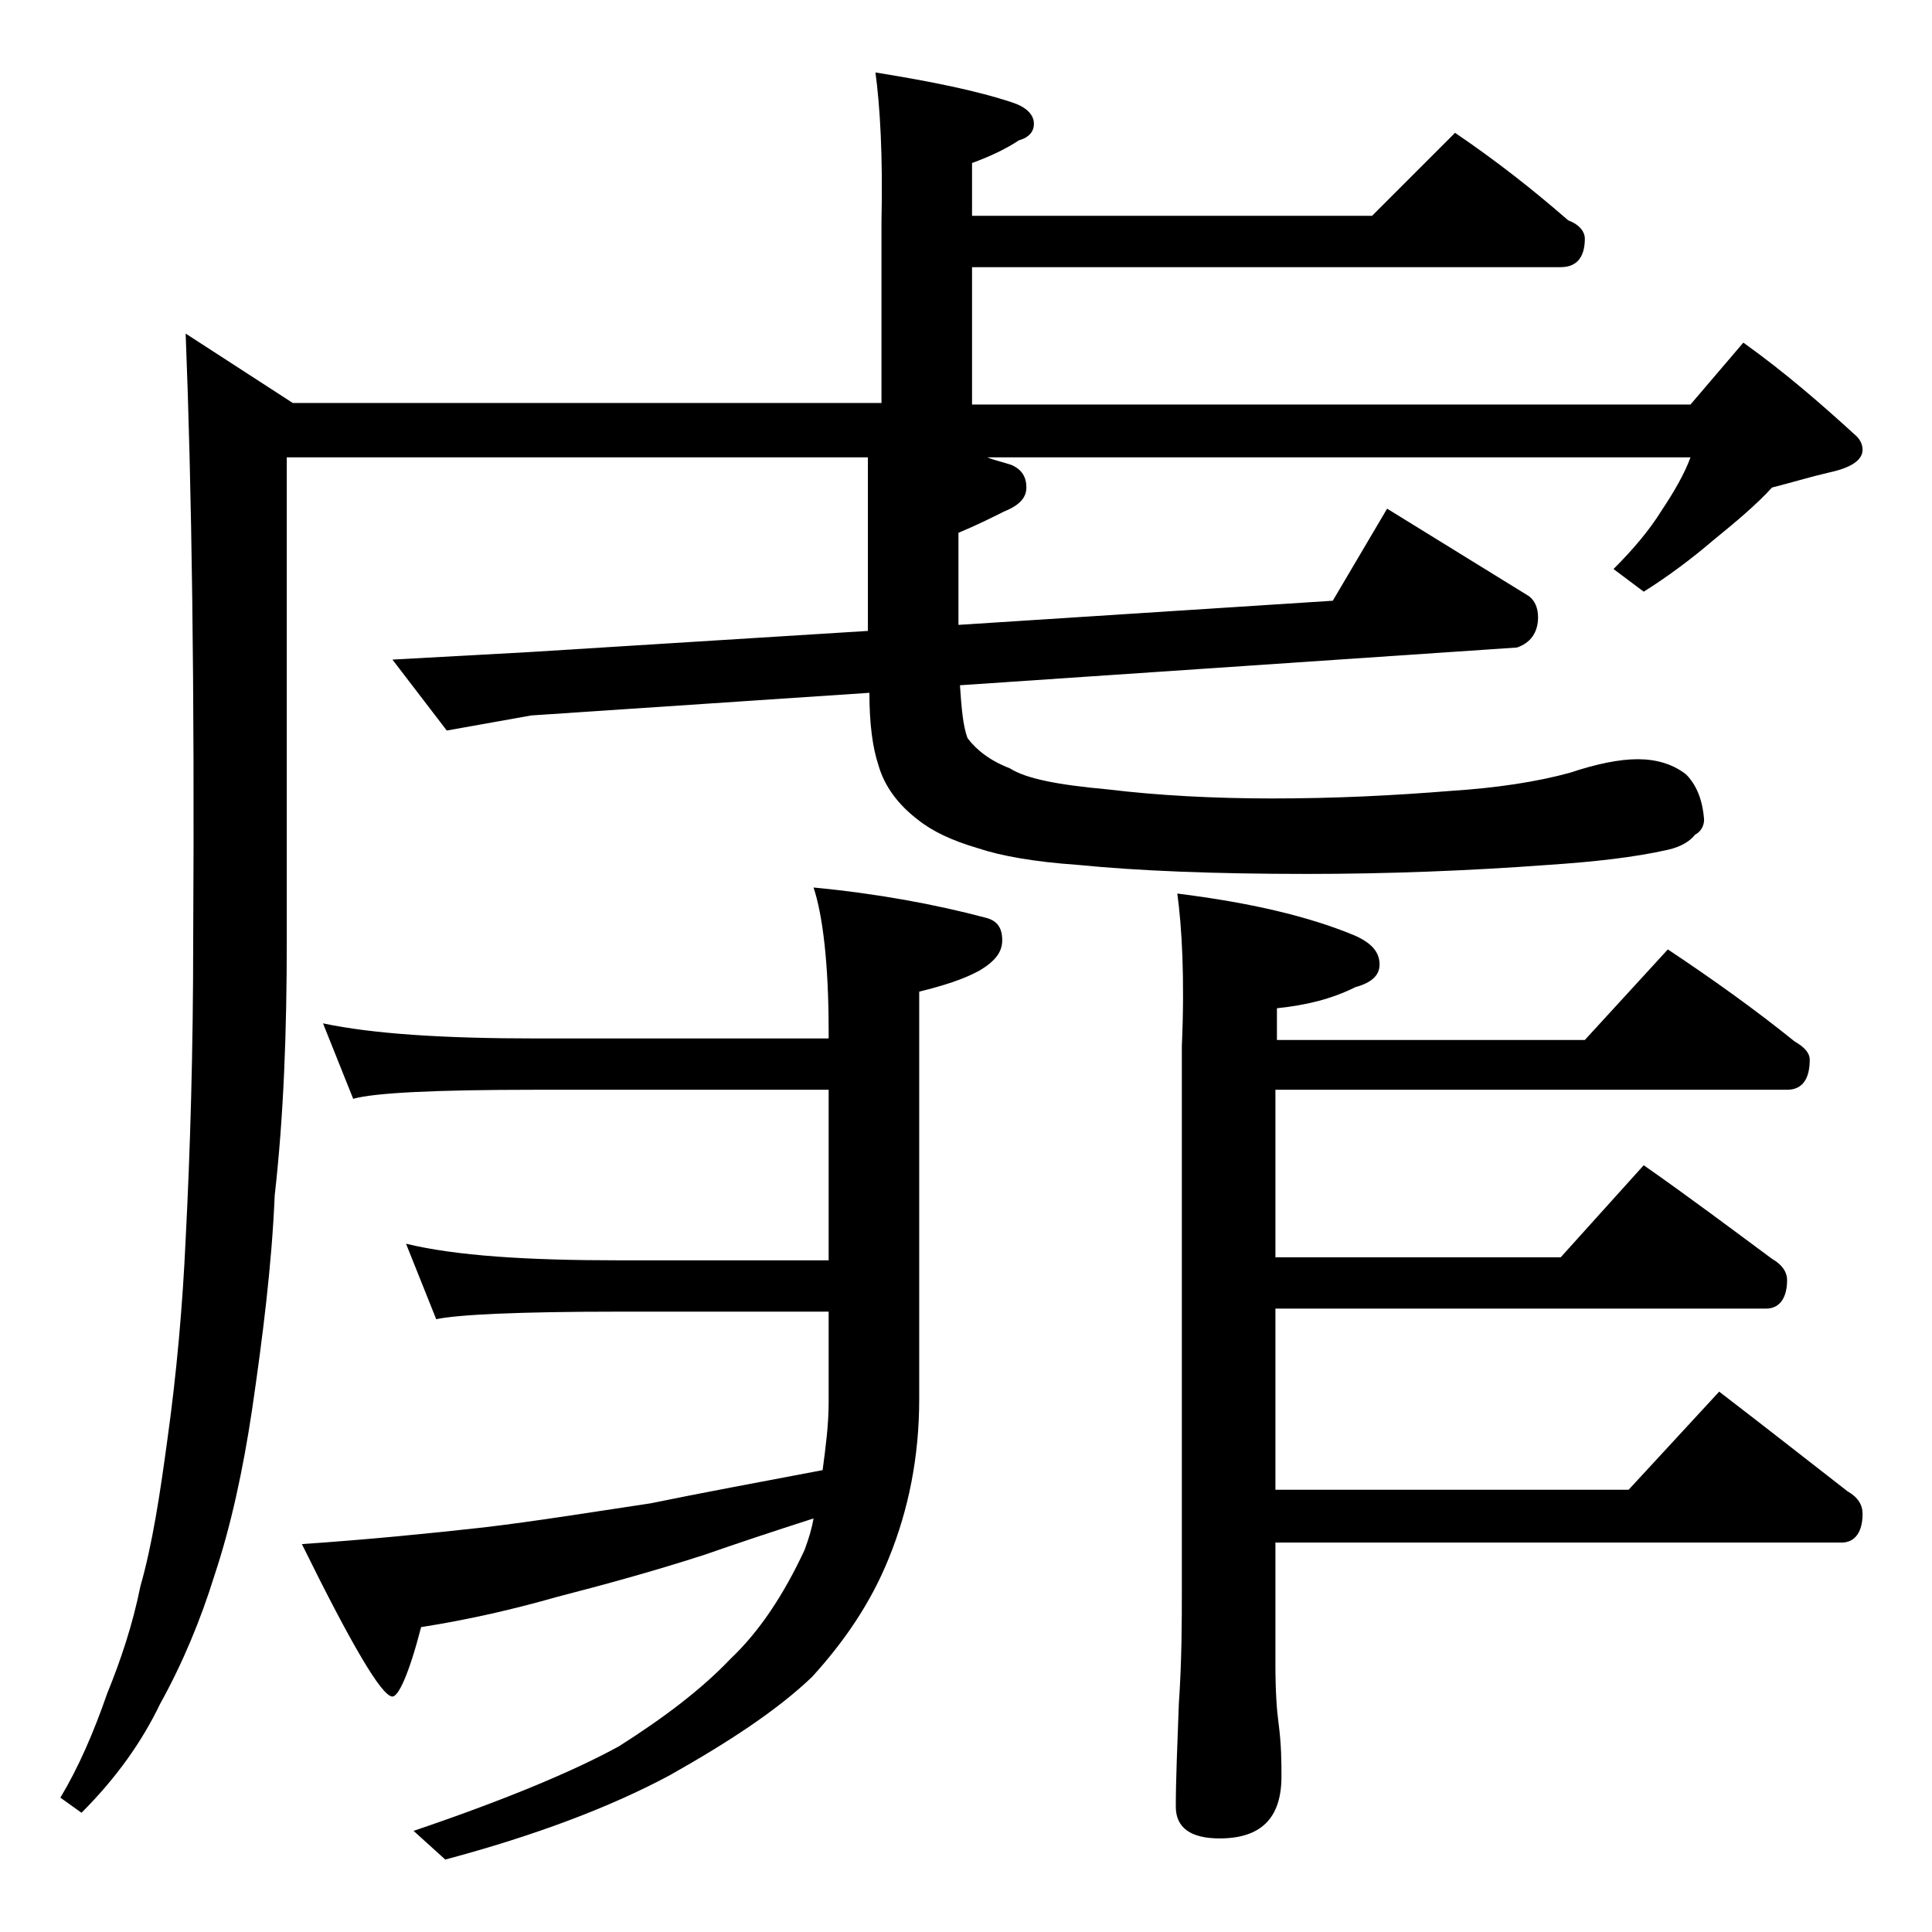
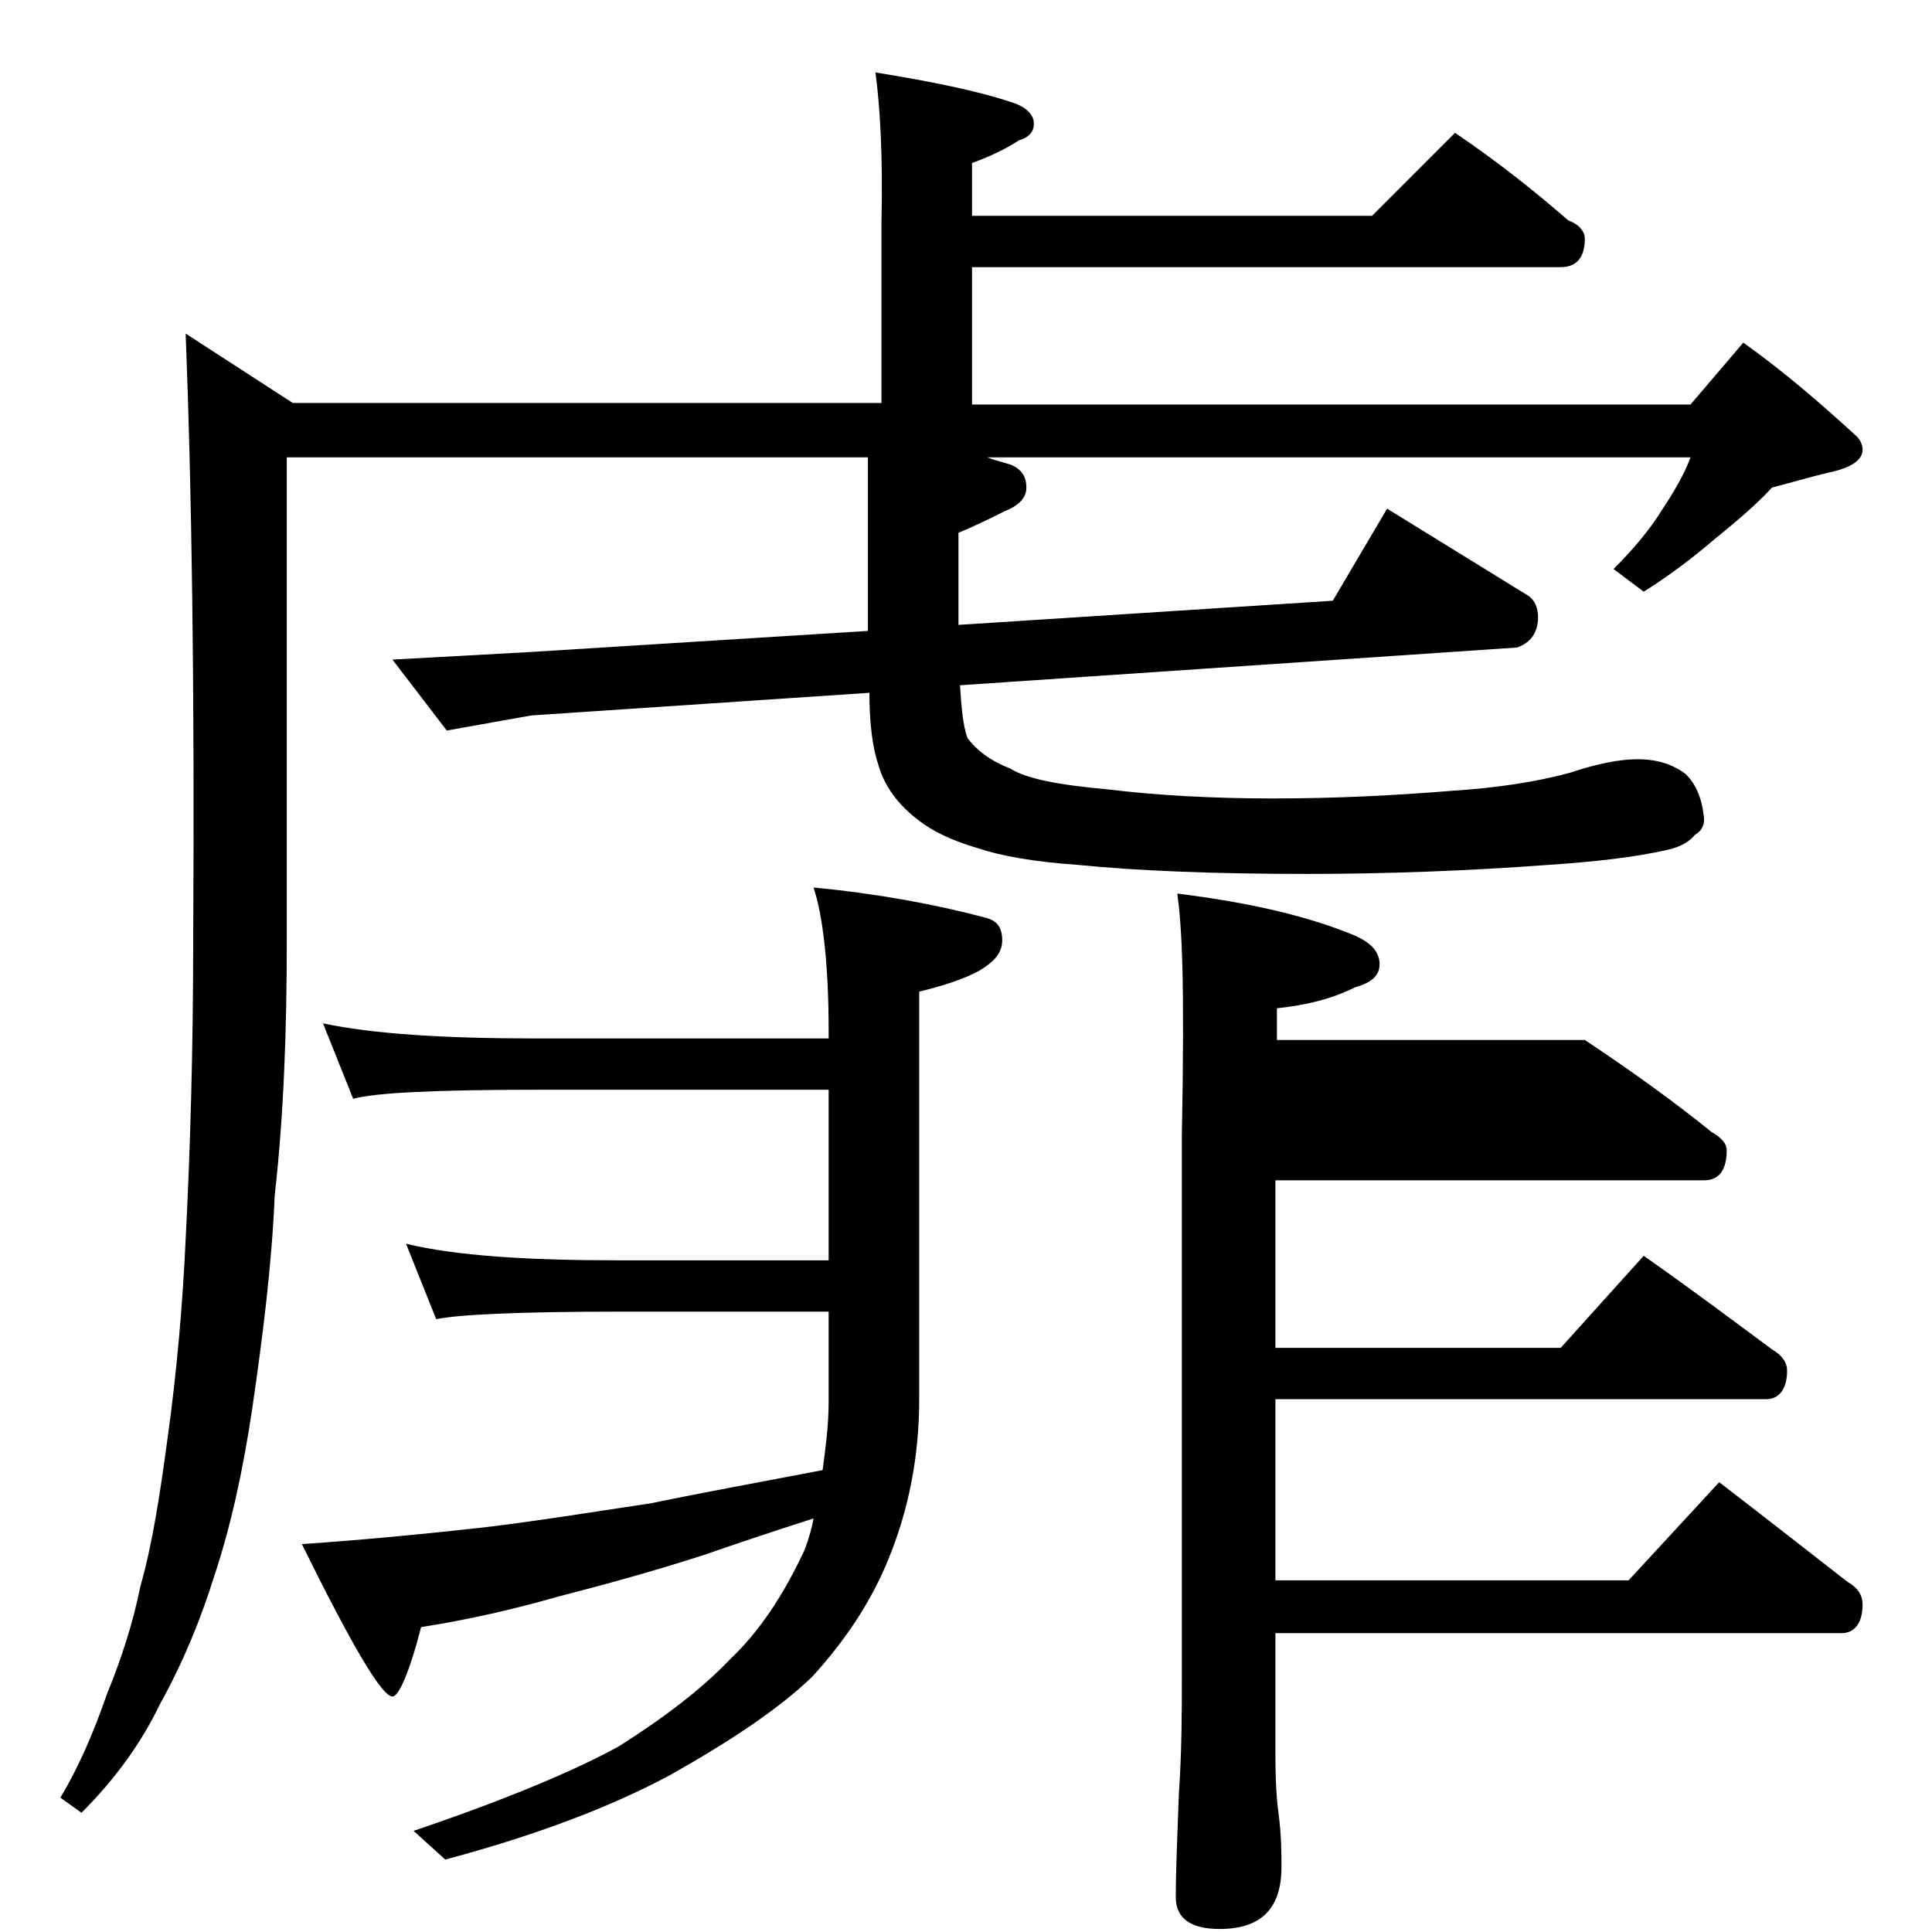
<svg xmlns="http://www.w3.org/2000/svg" version="1.1" id="Layer_1" x="0px" y="0px" viewBox="0 0 128 128" enable-background="new 0 0 128 128" xml:space="preserve">
-   <path d="M58,4.8c3.7,0.6,6.7,1.2,9.1,2c0.9,0.3,1.4,0.8,1.4,1.4c0,0.5-0.3,0.9-1,1.1c-0.9,0.6-2,1.1-3.1,1.5v3.5h26.5l5.5-5.5  c2.8,1.9,5.2,3.8,7.5,5.8c0.8,0.3,1.1,0.8,1.1,1.2c0,1.2-0.5,1.9-1.6,1.9h-39v9.1H112l3.5-4.1c2.8,2,5.2,4.1,7.5,6.2  c0.2,0.2,0.4,0.5,0.4,0.9c0,0.7-0.8,1.2-2.2,1.5c-1.3,0.3-2.6,0.7-3.8,1c-1,1.1-2.3,2.2-3.9,3.5c-1.4,1.2-3,2.4-4.6,3.4l-2-1.5  c1.3-1.3,2.4-2.6,3.2-3.9c0.8-1.2,1.5-2.4,1.9-3.5H65.4c0.5,0.2,1,0.3,1.6,0.5c0.7,0.3,1,0.8,1,1.5c0,0.7-0.5,1.2-1.5,1.6  c-0.8,0.4-1.8,0.9-3,1.4v6.1l24.8-1.6l3.6-6.1l9.4,5.8c0.4,0.3,0.6,0.8,0.6,1.4c0,1-0.5,1.7-1.4,2l-36.9,2.5  c0.1,1.5,0.2,2.7,0.5,3.5c0.6,0.8,1.5,1.5,2.8,2c1.1,0.7,3.2,1.1,6.5,1.4c3.3,0.4,7,0.6,10.9,0.6c4.2,0,8.1-0.2,11.8-0.5  c3.1-0.2,5.7-0.6,7.9-1.2c1.8-0.6,3.3-0.9,4.5-0.9c1.2,0,2.3,0.3,3.2,1c0.7,0.7,1.1,1.7,1.2,3c0,0.4-0.2,0.8-0.6,1  c-0.3,0.4-0.9,0.8-1.8,1c-2.2,0.5-4.9,0.8-7.9,1c-5.4,0.4-10.8,0.6-16,0.6c-6.1,0-11.2-0.2-15.2-0.6c-2.9-0.2-5.1-0.6-6.6-1.1  c-1.7-0.5-3-1.1-4-1.9c-1.3-1-2.2-2.2-2.6-3.6c-0.4-1.2-0.6-2.8-0.6-4.8l-22.4,1.5l-5.6,1L26,43.7l9.1-0.5l22.4-1.4V30.3H19v32  c0,6-0.2,11.6-0.8,16.9c-0.2,4.7-0.8,9.4-1.5,14.2c-0.6,4-1.4,7.7-2.5,11c-0.9,2.9-2.1,5.8-3.6,8.5c-1.2,2.5-2.9,4.9-5.2,7.2l-1.4-1  c1.2-2,2.2-4.3,3.1-6.9c0.9-2.2,1.7-4.6,2.2-7.1c0.8-2.8,1.3-6.1,1.8-9.8c0.6-4.3,1-8.8,1.2-13.2c0.3-5.8,0.5-12.5,0.5-19.9  c0.1-16.7-0.1-30-0.5-40.1l7.1,4.6h39v-12C58.5,10.3,58.3,7,58,4.8z M53.9,58.8c4.2,0.4,8,1.1,11.4,2c0.8,0.2,1.1,0.7,1.1,1.5  c0,0.8-0.5,1.4-1.5,2c-1.1,0.6-2.4,1-4,1.4v27c0,3.8-0.7,7.3-2,10.5c-1.2,3-3,5.6-5.1,7.9c-2.3,2.2-5.5,4.3-9.4,6.5  c-3.9,2.1-8.9,4-14.9,5.6l-2.1-1.9c5.9-2,10.5-3.9,13.6-5.6c3-1.9,5.5-3.8,7.4-5.8c1.9-1.8,3.5-4.2,4.9-7.2c0.3-0.8,0.5-1.5,0.6-2.1  c-2.8,0.9-5.2,1.7-7.2,2.4c-3.4,1.1-6.7,2-9.8,2.8c-2.8,0.8-5.8,1.5-9,2c-0.8,3.1-1.5,4.6-1.9,4.6c-0.7,0-2.7-3.4-6-10.1  c4.4-0.3,8.4-0.7,12-1.1c3.4-0.4,7.1-1,11.1-1.6c3.4-0.7,7.2-1.4,11.4-2.2c0.2-1.5,0.4-3,0.4-4.5v-6H41c-6.7,0-10.7,0.2-12.1,0.5  l-2-5c3.3,0.8,8,1.1,14.1,1.1h13.9V72.2H35.5c-6.7,0-10.7,0.2-12.1,0.6l-2-5c3.3,0.7,8,1,14.1,1h19.4v-0.5  C54.9,63.8,54.5,60.6,53.9,58.8z M78,59.2c4.8,0.6,8.7,1.5,11.8,2.8c1.1,0.5,1.6,1.1,1.6,1.9c0,0.7-0.5,1.2-1.6,1.5  c-1.6,0.8-3.3,1.2-5.2,1.4v2.1H105l5.5-6c3,2,5.8,4,8.4,6.1c0.7,0.4,1,0.8,1,1.2c0,1.3-0.5,2-1.5,2H84.5v11.1h18.9l5.5-6.1  c3,2.1,5.8,4.2,8.5,6.2c0.7,0.4,1,0.9,1,1.4c0,1.2-0.5,1.9-1.4,1.9H84.5v12h23.4l6-6.5c3,2.3,5.8,4.5,8.5,6.6c0.7,0.4,1,0.9,1,1.5  c0,1.2-0.5,1.9-1.4,1.9H84.5v8.1c0,1.8,0.1,3.1,0.2,3.8c0.2,1.5,0.2,2.7,0.2,3.6c0,2.8-1.4,4.1-4.1,4.1c-1.9,0-2.9-0.7-2.9-2.1  c0-1.8,0.1-4,0.2-6.8c0.2-2.9,0.2-5.5,0.2-7.6v-36C78.5,64.8,78.3,61.4,78,59.2z" />
+   <path d="M58,4.8c3.7,0.6,6.7,1.2,9.1,2c0.9,0.3,1.4,0.8,1.4,1.4c0,0.5-0.3,0.9-1,1.1c-0.9,0.6-2,1.1-3.1,1.5v3.5h26.5l5.5-5.5  c2.8,1.9,5.2,3.8,7.5,5.8c0.8,0.3,1.1,0.8,1.1,1.2c0,1.2-0.5,1.9-1.6,1.9h-39v9.1H112l3.5-4.1c2.8,2,5.2,4.1,7.5,6.2  c0.2,0.2,0.4,0.5,0.4,0.9c0,0.7-0.8,1.2-2.2,1.5c-1.3,0.3-2.6,0.7-3.8,1c-1,1.1-2.3,2.2-3.9,3.5c-1.4,1.2-3,2.4-4.6,3.4l-2-1.5  c1.3-1.3,2.4-2.6,3.2-3.9c0.8-1.2,1.5-2.4,1.9-3.5H65.4c0.5,0.2,1,0.3,1.6,0.5c0.7,0.3,1,0.8,1,1.5c0,0.7-0.5,1.2-1.5,1.6  c-0.8,0.4-1.8,0.9-3,1.4v6.1l24.8-1.6l3.6-6.1l9.4,5.8c0.4,0.3,0.6,0.8,0.6,1.4c0,1-0.5,1.7-1.4,2l-36.9,2.5  c0.1,1.5,0.2,2.7,0.5,3.5c0.6,0.8,1.5,1.5,2.8,2c1.1,0.7,3.2,1.1,6.5,1.4c3.3,0.4,7,0.6,10.9,0.6c4.2,0,8.1-0.2,11.8-0.5  c3.1-0.2,5.7-0.6,7.9-1.2c1.8-0.6,3.3-0.9,4.5-0.9c1.2,0,2.3,0.3,3.2,1c0.7,0.7,1.1,1.7,1.2,3c0,0.4-0.2,0.8-0.6,1  c-0.3,0.4-0.9,0.8-1.8,1c-2.2,0.5-4.9,0.8-7.9,1c-5.4,0.4-10.8,0.6-16,0.6c-6.1,0-11.2-0.2-15.2-0.6c-2.9-0.2-5.1-0.6-6.6-1.1  c-1.7-0.5-3-1.1-4-1.9c-1.3-1-2.2-2.2-2.6-3.6c-0.4-1.2-0.6-2.8-0.6-4.8l-22.4,1.5l-5.6,1L26,43.7l9.1-0.5l22.4-1.4V30.3H19v32  c0,6-0.2,11.6-0.8,16.9c-0.2,4.7-0.8,9.4-1.5,14.2c-0.6,4-1.4,7.7-2.5,11c-0.9,2.9-2.1,5.8-3.6,8.5c-1.2,2.5-2.9,4.9-5.2,7.2l-1.4-1  c1.2-2,2.2-4.3,3.1-6.9c0.9-2.2,1.7-4.6,2.2-7.1c0.8-2.8,1.3-6.1,1.8-9.8c0.6-4.3,1-8.8,1.2-13.2c0.3-5.8,0.5-12.5,0.5-19.9  c0.1-16.7-0.1-30-0.5-40.1l7.1,4.6h39v-12C58.5,10.3,58.3,7,58,4.8z M53.9,58.8c4.2,0.4,8,1.1,11.4,2c0.8,0.2,1.1,0.7,1.1,1.5  c0,0.8-0.5,1.4-1.5,2c-1.1,0.6-2.4,1-4,1.4v27c0,3.8-0.7,7.3-2,10.5c-1.2,3-3,5.6-5.1,7.9c-2.3,2.2-5.5,4.3-9.4,6.5  c-3.9,2.1-8.9,4-14.9,5.6l-2.1-1.9c5.9-2,10.5-3.9,13.6-5.6c3-1.9,5.5-3.8,7.4-5.8c1.9-1.8,3.5-4.2,4.9-7.2c0.3-0.8,0.5-1.5,0.6-2.1  c-2.8,0.9-5.2,1.7-7.2,2.4c-3.4,1.1-6.7,2-9.8,2.8c-2.8,0.8-5.8,1.5-9,2c-0.8,3.1-1.5,4.6-1.9,4.6c-0.7,0-2.7-3.4-6-10.1  c4.4-0.3,8.4-0.7,12-1.1c3.4-0.4,7.1-1,11.1-1.6c3.4-0.7,7.2-1.4,11.4-2.2c0.2-1.5,0.4-3,0.4-4.5v-6H41c-6.7,0-10.7,0.2-12.1,0.5  l-2-5c3.3,0.8,8,1.1,14.1,1.1h13.9V72.2H35.5c-6.7,0-10.7,0.2-12.1,0.6l-2-5c3.3,0.7,8,1,14.1,1h19.4v-0.5  C54.9,63.8,54.5,60.6,53.9,58.8z M78,59.2c4.8,0.6,8.7,1.5,11.8,2.8c1.1,0.5,1.6,1.1,1.6,1.9c0,0.7-0.5,1.2-1.6,1.5  c-1.6,0.8-3.3,1.2-5.2,1.4v2.1H105c3,2,5.8,4,8.4,6.1c0.7,0.4,1,0.8,1,1.2c0,1.3-0.5,2-1.5,2H84.5v11.1h18.9l5.5-6.1  c3,2.1,5.8,4.2,8.5,6.2c0.7,0.4,1,0.9,1,1.4c0,1.2-0.5,1.9-1.4,1.9H84.5v12h23.4l6-6.5c3,2.3,5.8,4.5,8.5,6.6c0.7,0.4,1,0.9,1,1.5  c0,1.2-0.5,1.9-1.4,1.9H84.5v8.1c0,1.8,0.1,3.1,0.2,3.8c0.2,1.5,0.2,2.7,0.2,3.6c0,2.8-1.4,4.1-4.1,4.1c-1.9,0-2.9-0.7-2.9-2.1  c0-1.8,0.1-4,0.2-6.8c0.2-2.9,0.2-5.5,0.2-7.6v-36C78.5,64.8,78.3,61.4,78,59.2z" />
</svg>